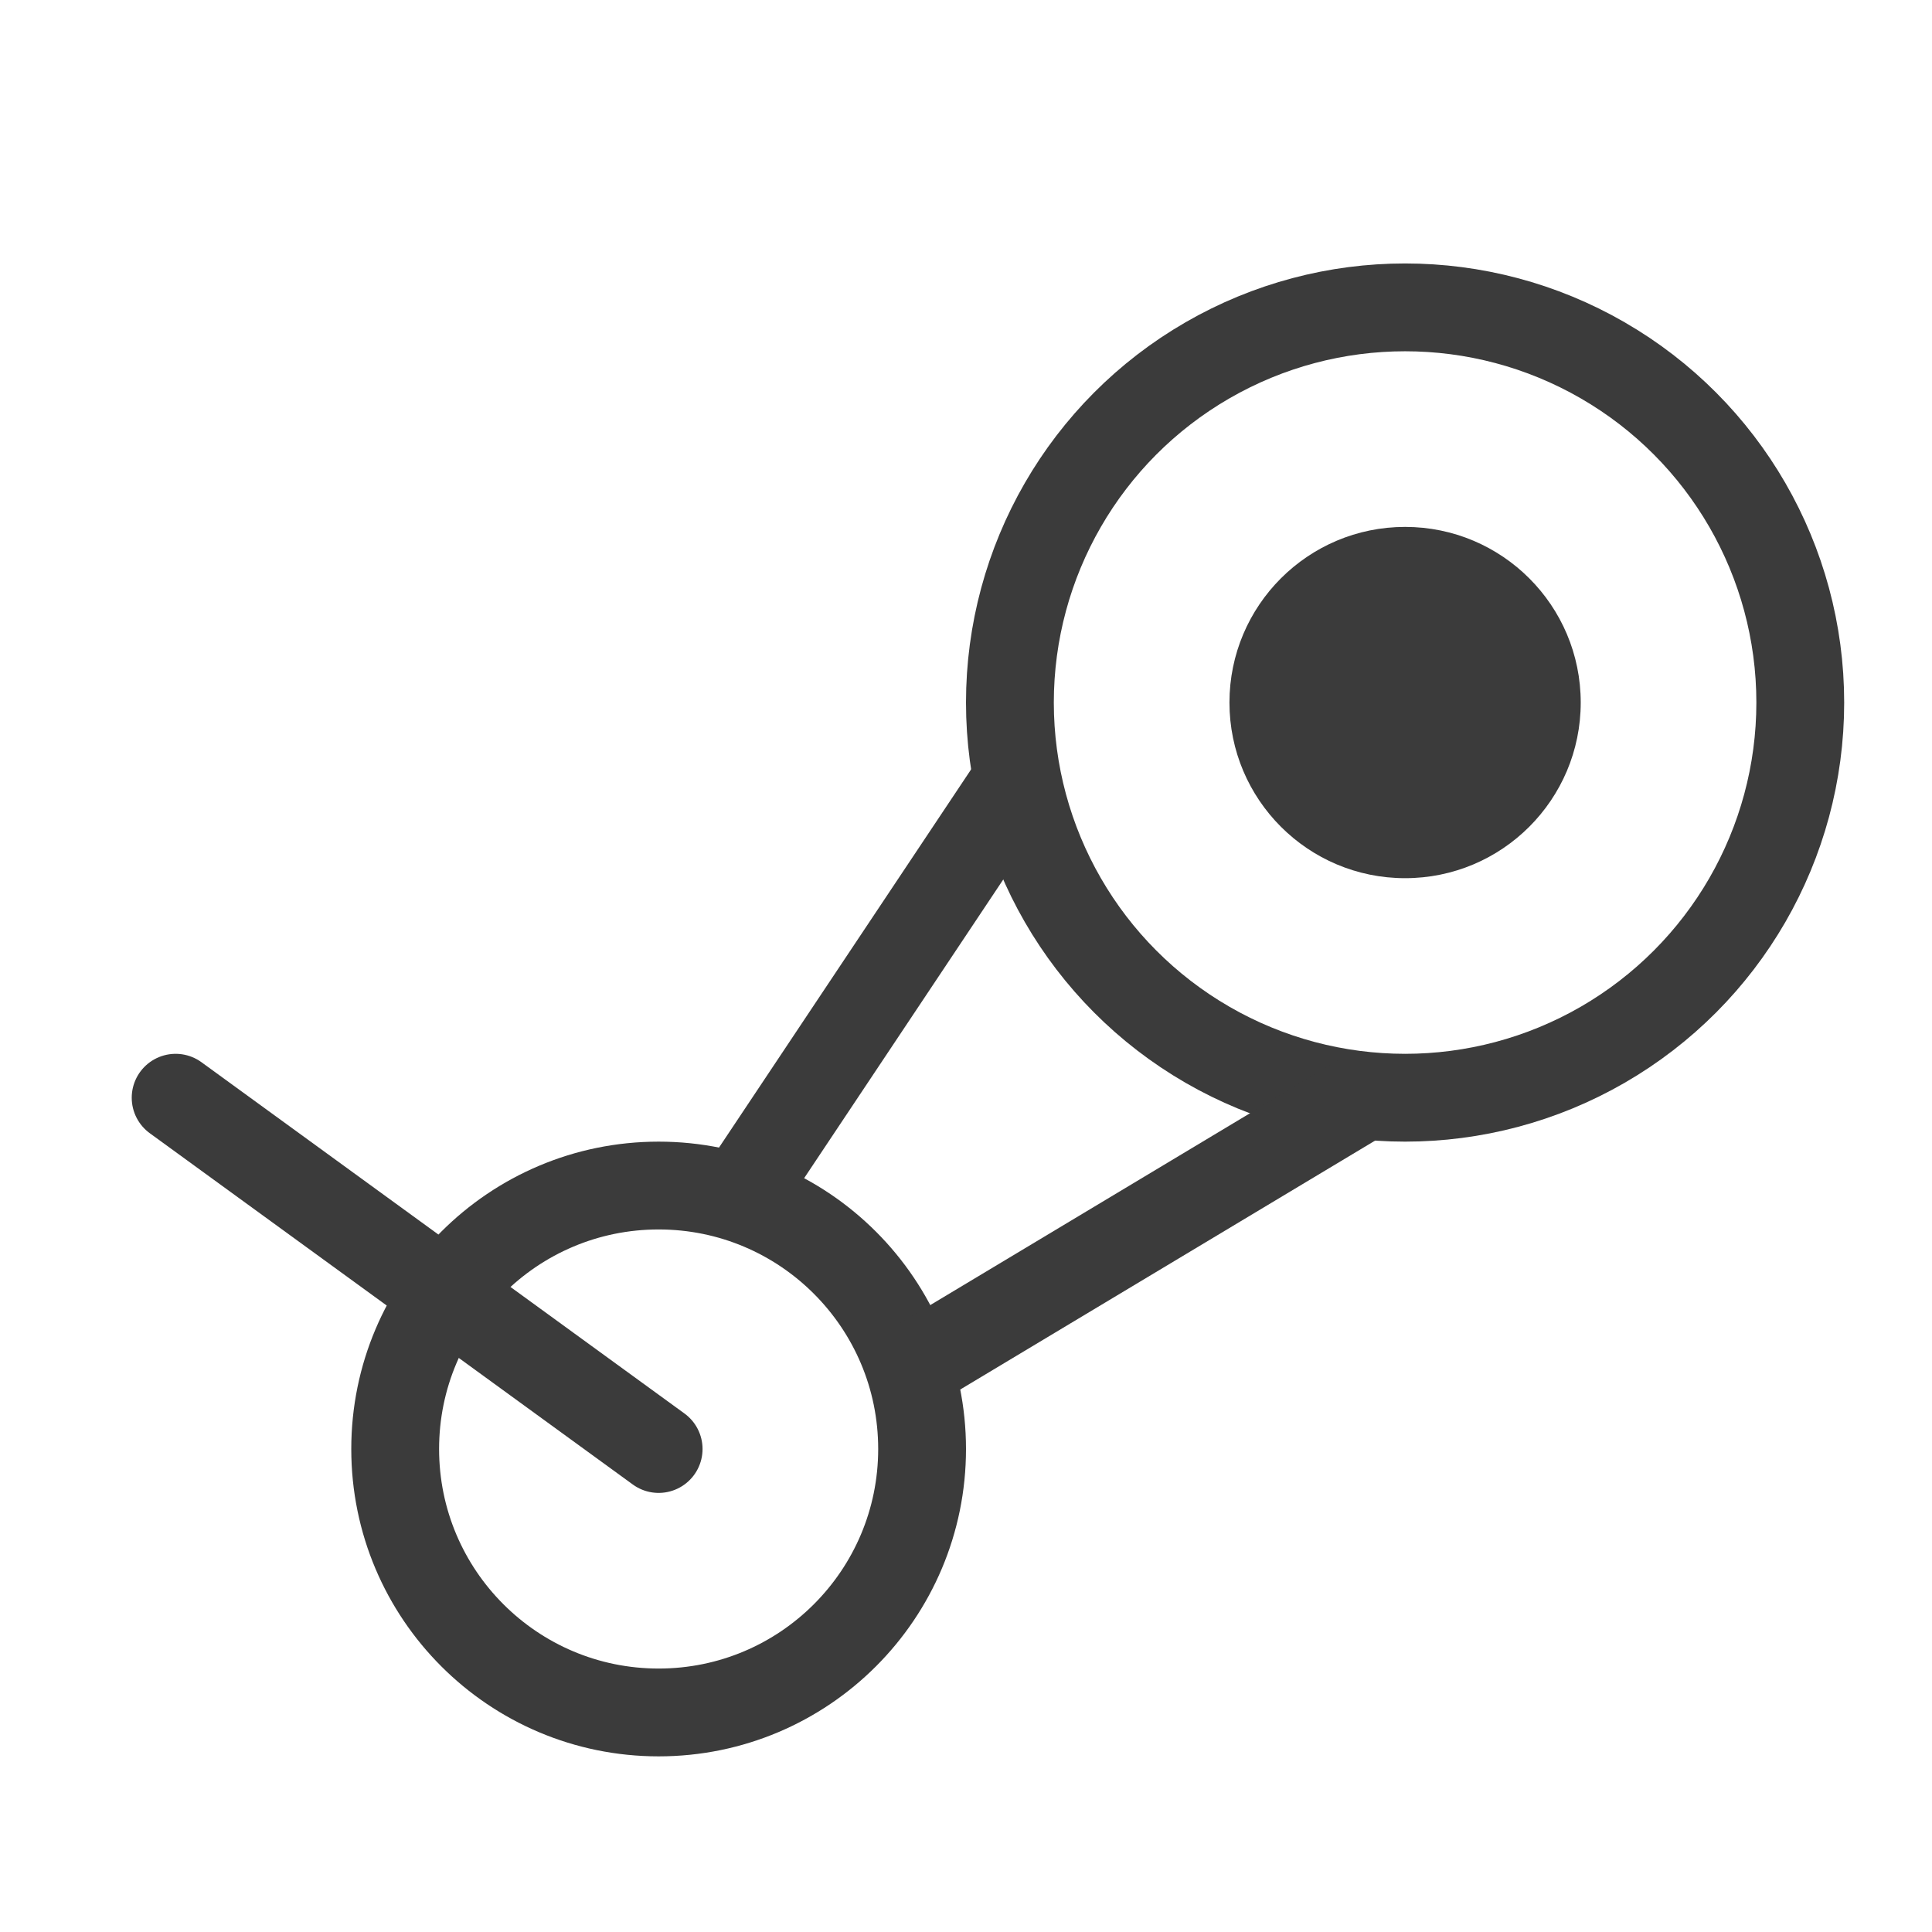
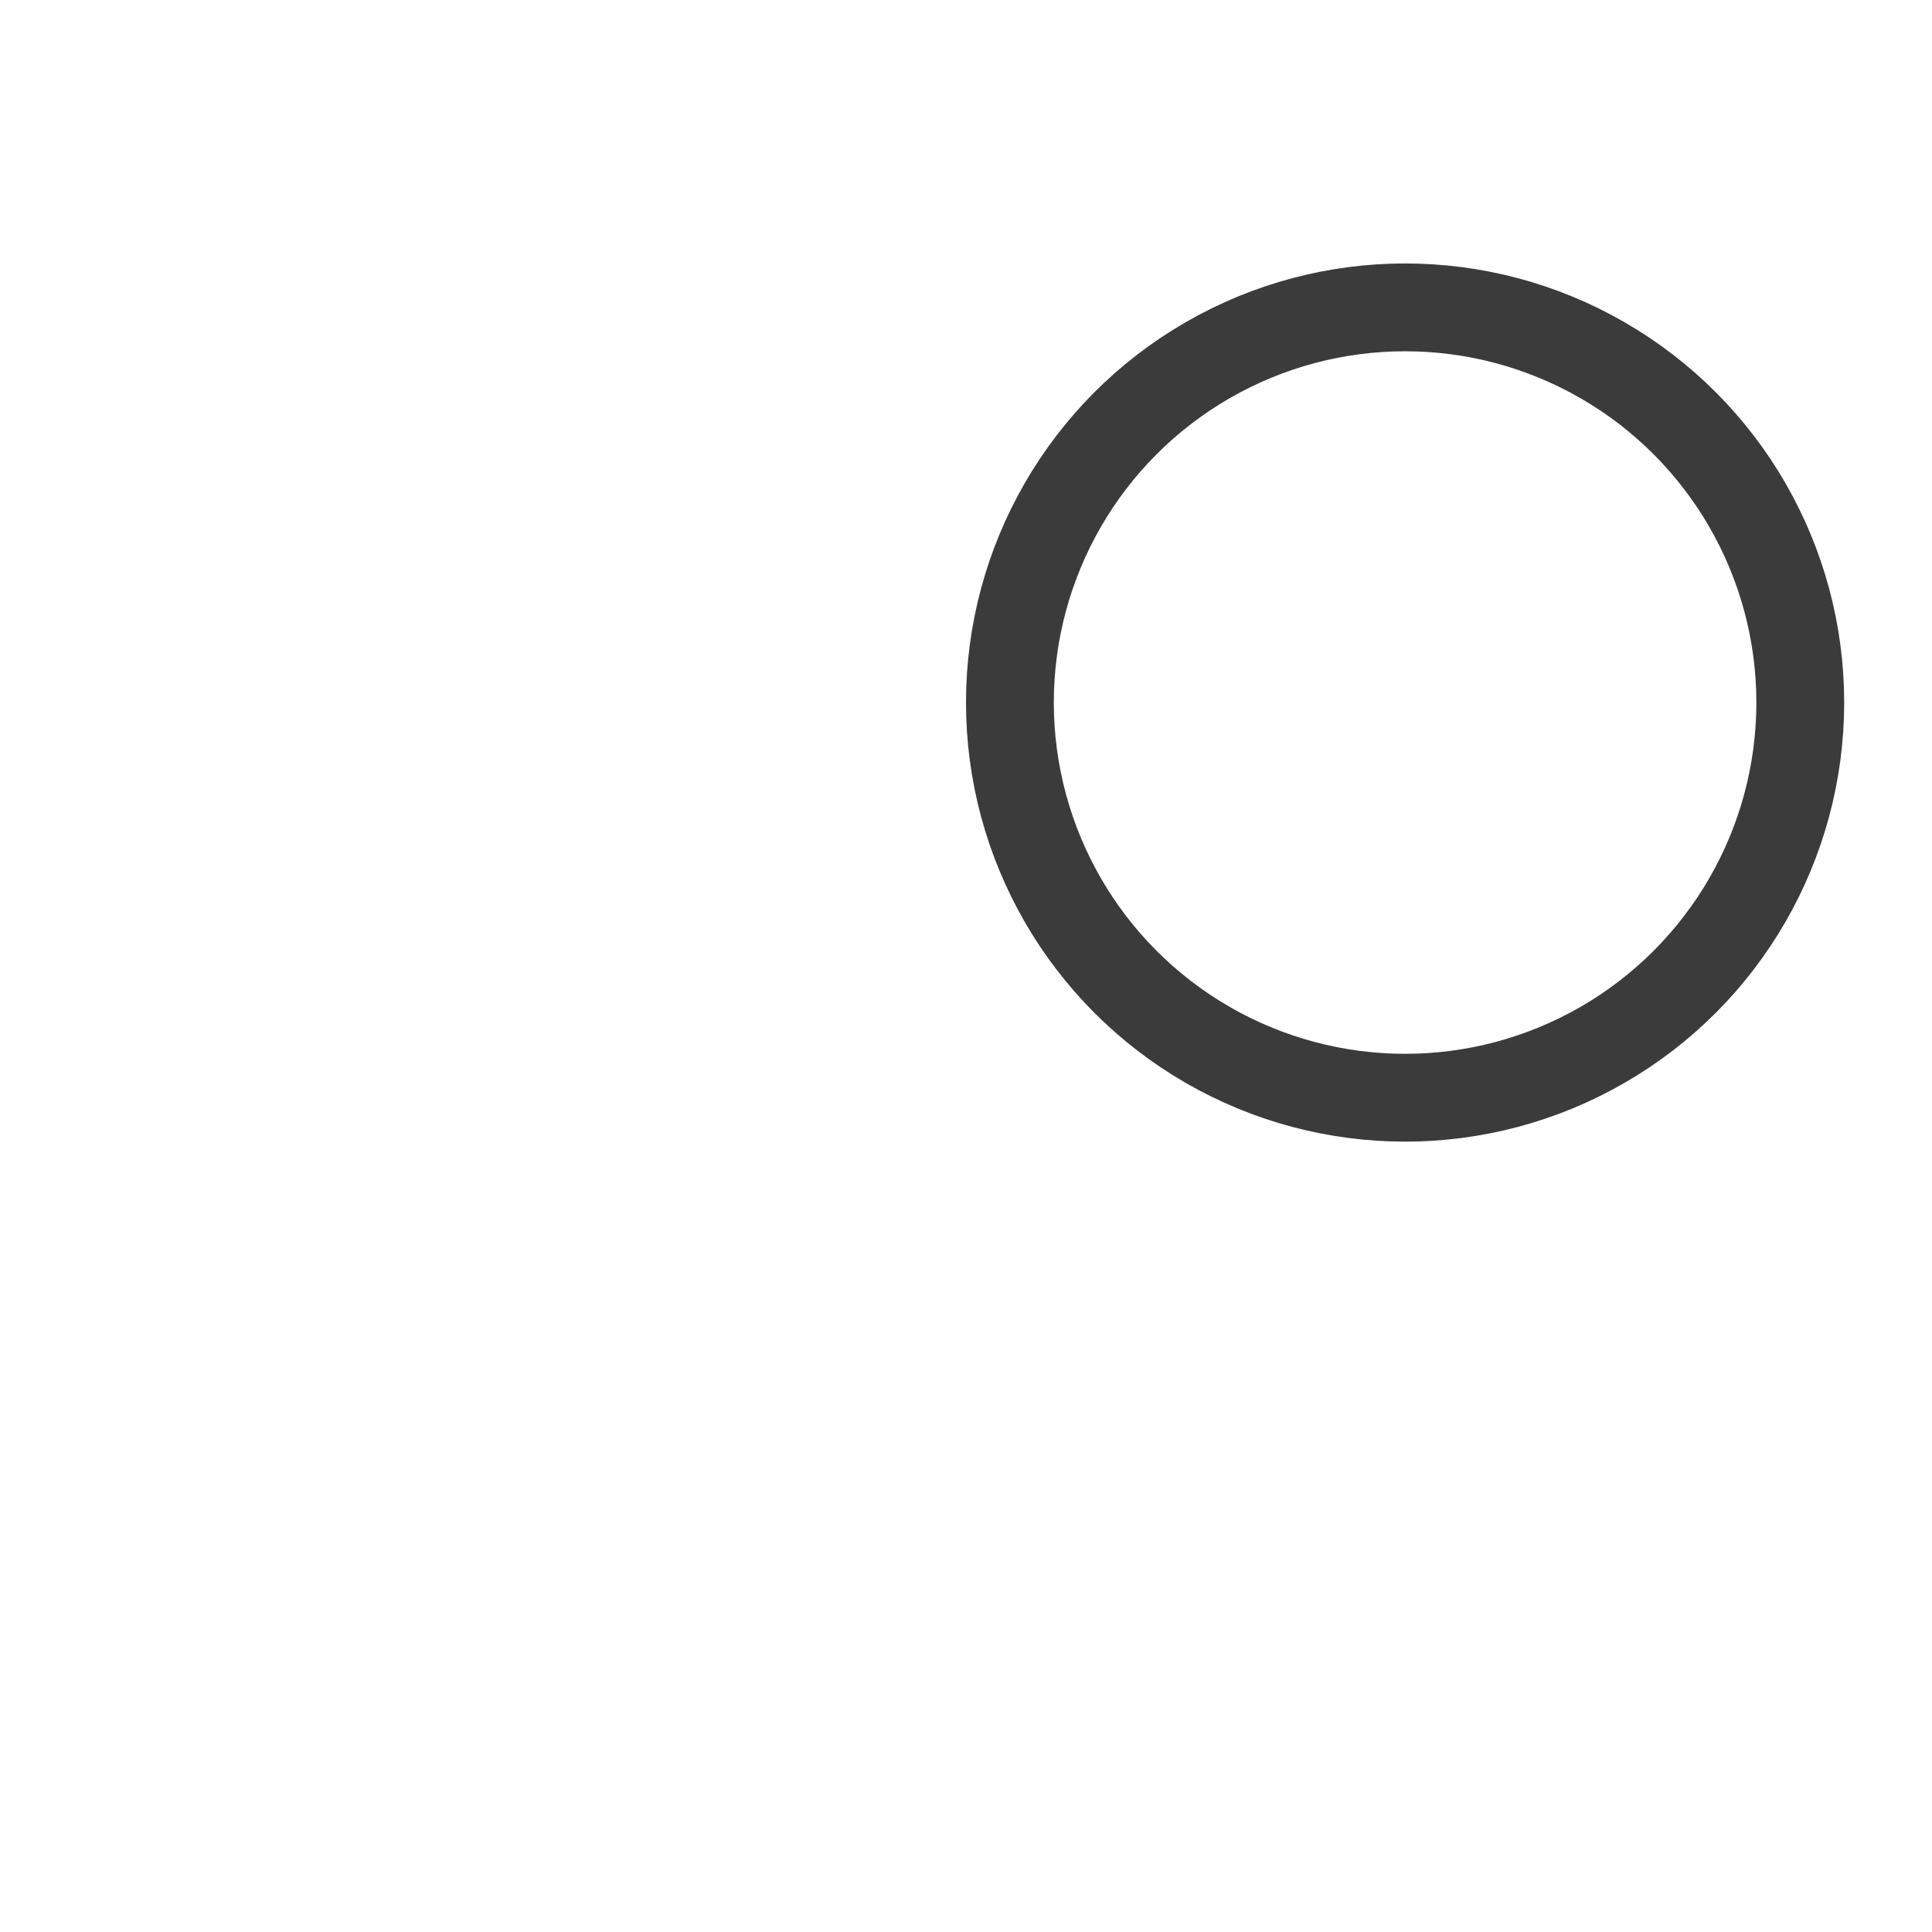
<svg xmlns="http://www.w3.org/2000/svg" width="22" height="22" viewBox="0 0 22 22" fill="none">
  <circle cx="16" cy="8" r="4.5" stroke="#3B3B3B" />
-   <circle cx="7.5" cy="16.5" r="3" stroke="#3B3B3B" />
-   <circle cx="16" cy="8" r="2" fill="#3B3B3B" />
-   <path d="M11.5 9L8.5 13.5" stroke="#3B3B3B" />
-   <path d="M10.5 15.5L15.5 12.5" stroke="#3B3B3B" />
-   <path d="M7.5 16.5L2 12.5" stroke="#3B3B3B" stroke-linecap="round" />
</svg>